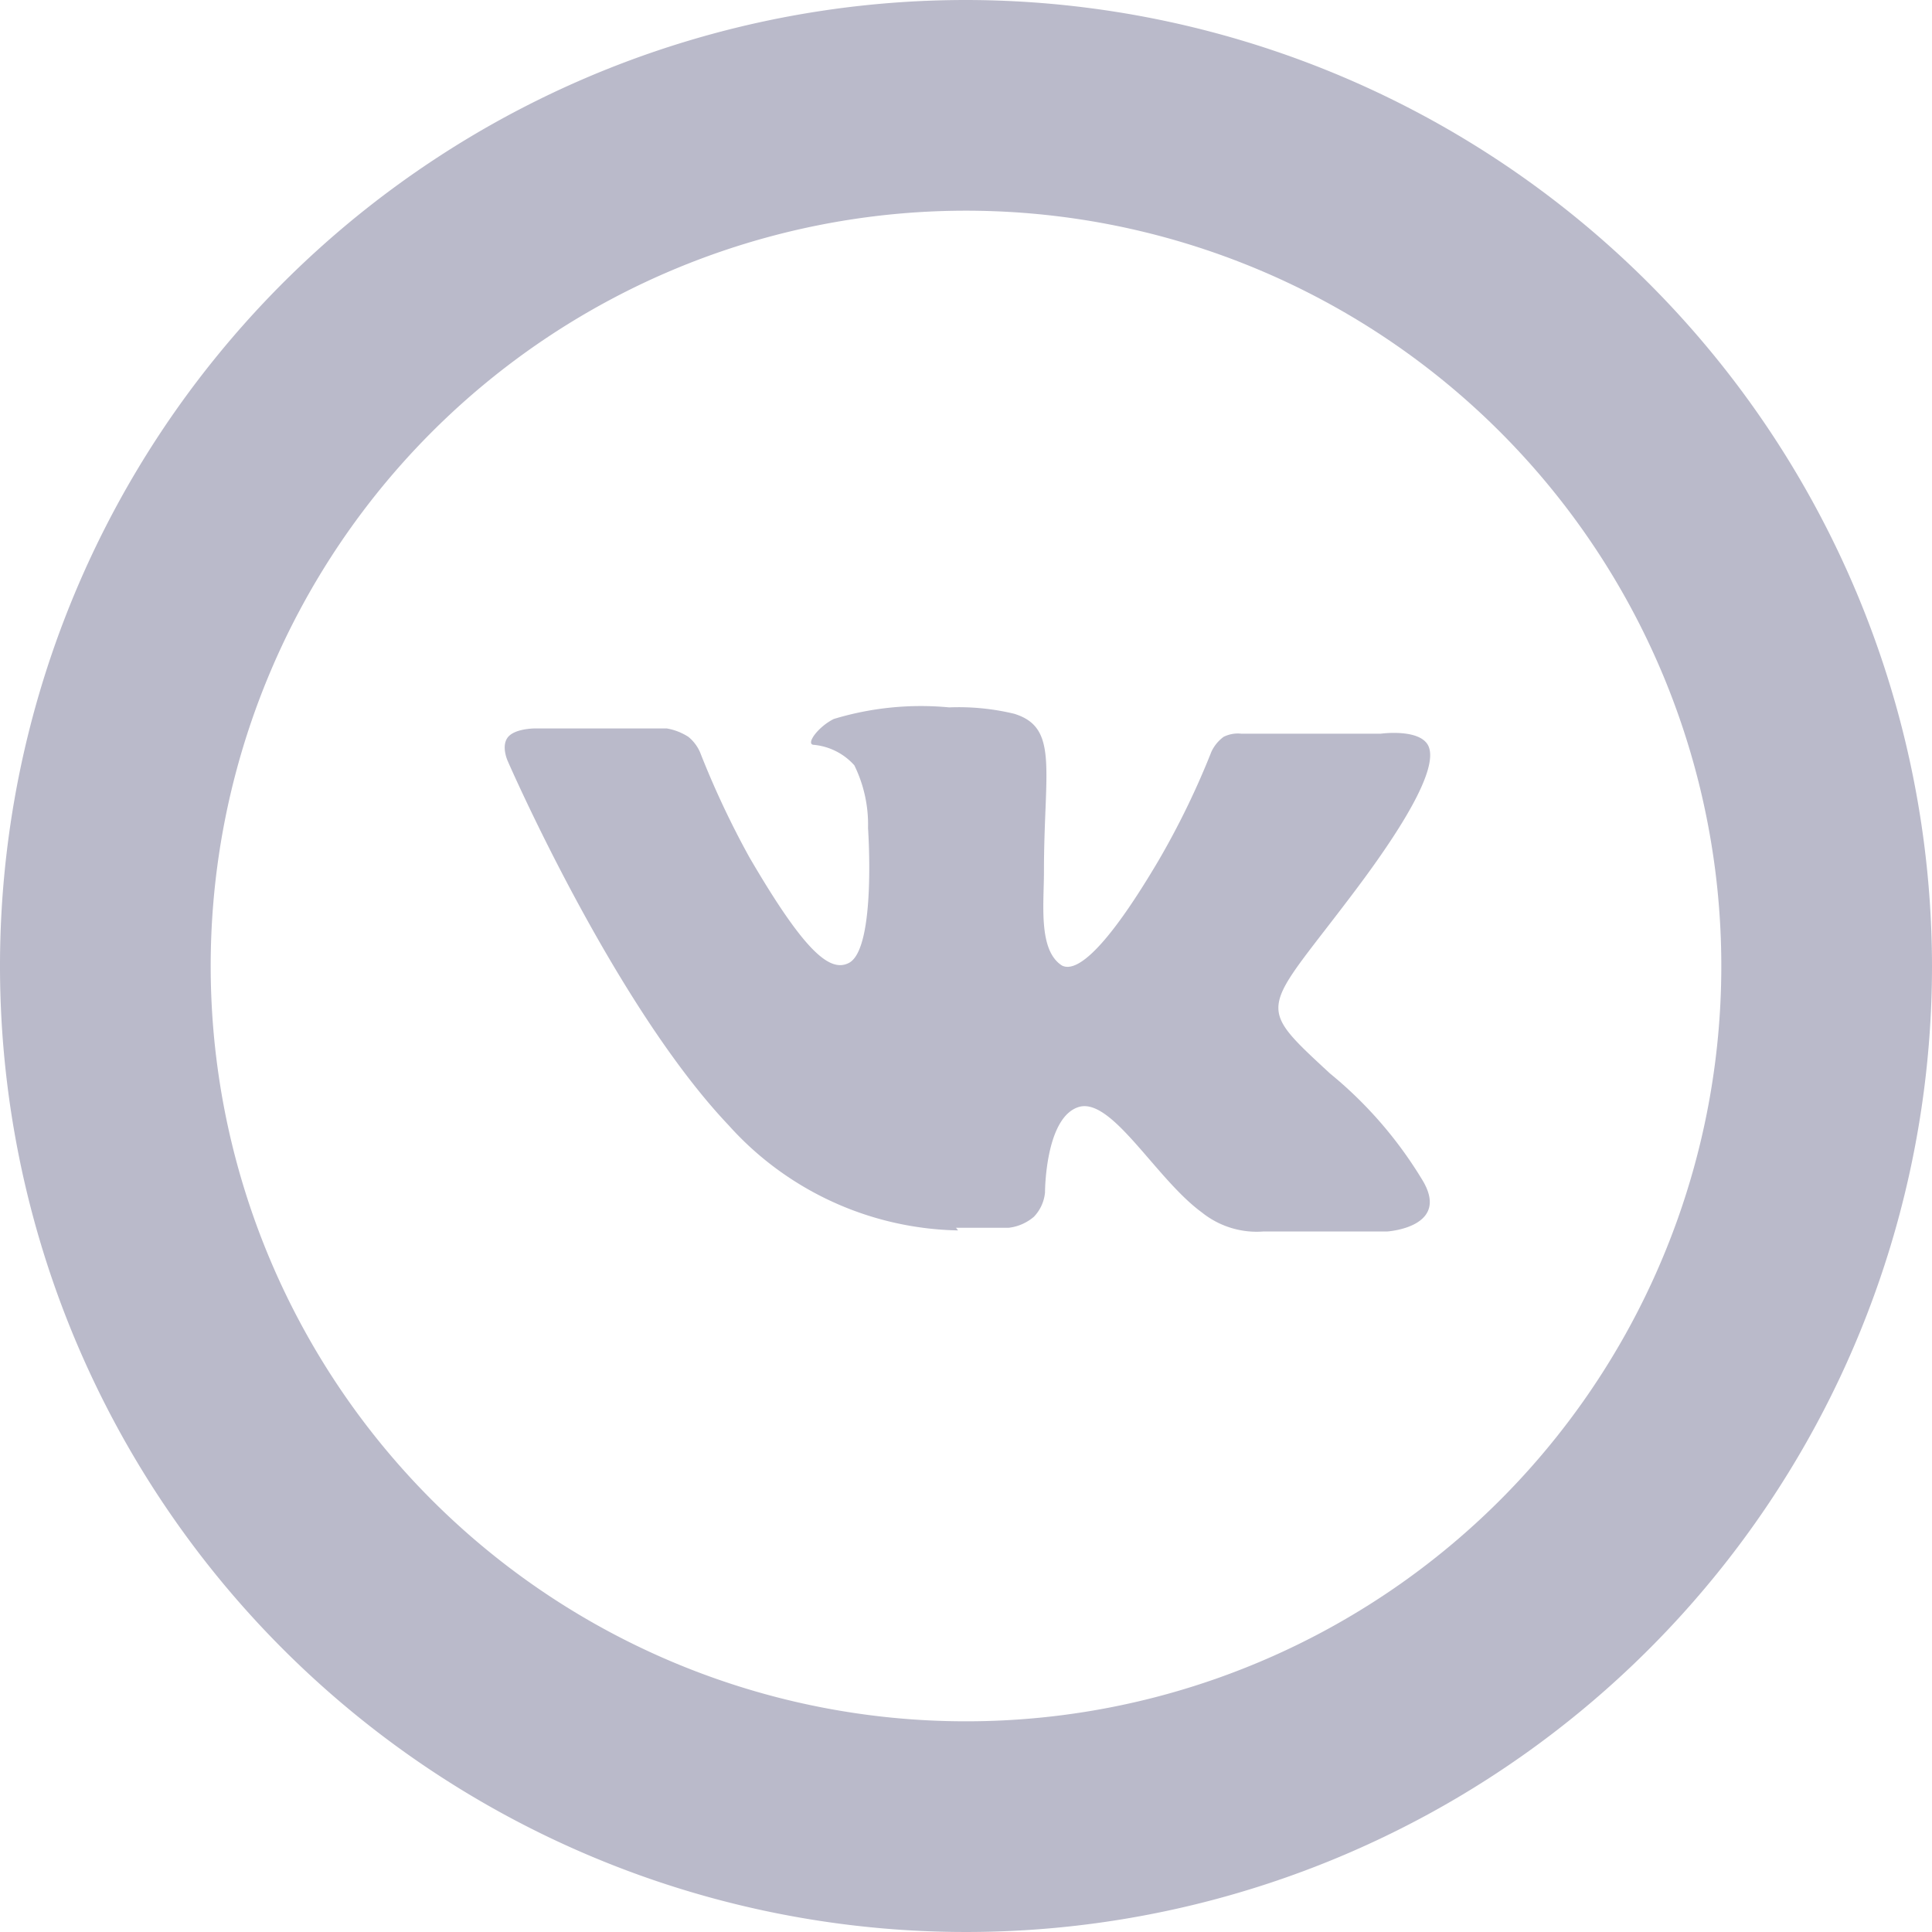
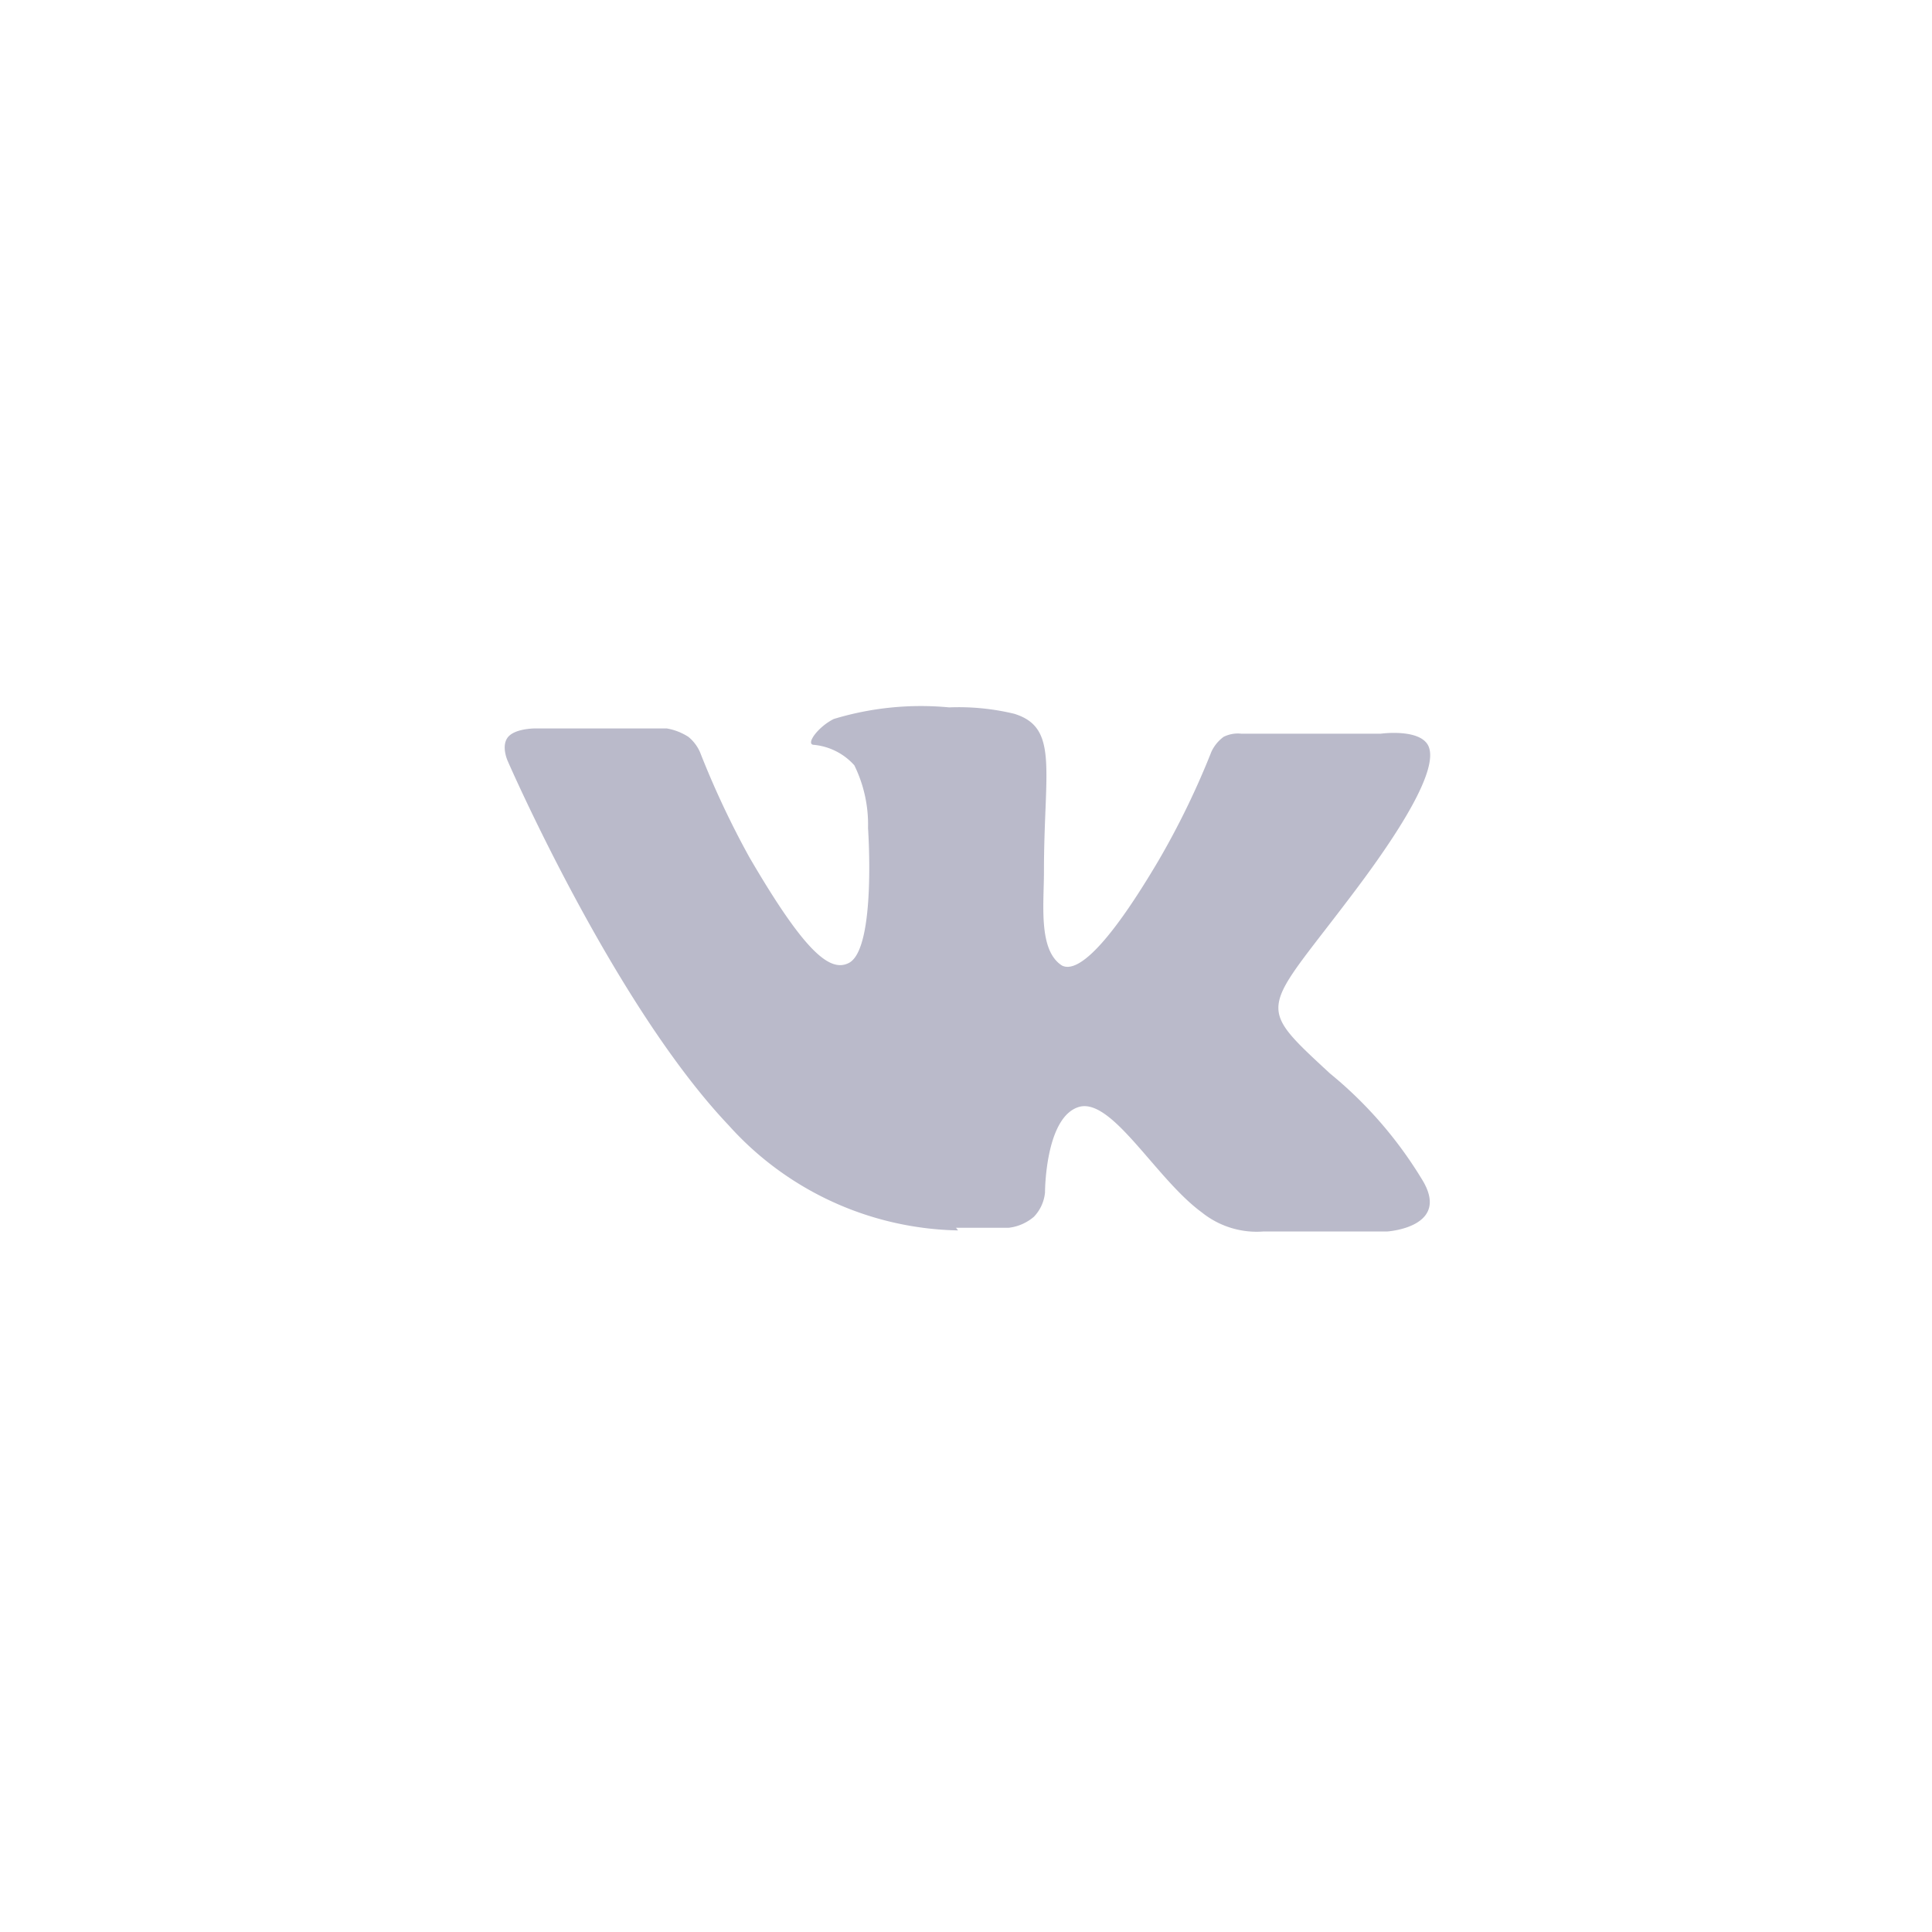
<svg xmlns="http://www.w3.org/2000/svg" id="Layer_1" data-name="Layer 1" viewBox="0 0 36.68 36.68">
  <defs>
    <style>.cls-1{fill:#babaca;}</style>
  </defs>
  <title>vk</title>
-   <path class="cls-1" d="M19.5,5.16A14.34,14.34,0,1,1,5.16,19.5,14.34,14.34,0,0,1,19.5,5.16m0-4A18.34,18.34,0,1,0,37.84,19.5,18.36,18.36,0,0,0,19.5,1.16Z" transform="translate(-1.16 -1.16)" />
  <path id="path2442" class="cls-1" d="M19.31,24.47h1a.89.89,0,0,0,.48-.21A.77.77,0,0,0,21,23.8s0-1.41.63-1.62,1.47,1.36,2.35,2a1.66,1.66,0,0,0,1.17.36l2.35,0s1.23-.08.65-1a7.84,7.84,0,0,0-1.74-2c-1.47-1.36-1.27-1.14.5-3.5,1.08-1.44,1.51-2.32,1.38-2.69s-.92-.26-.92-.26l-2.64,0a.6.6,0,0,0-.34.06.74.74,0,0,0-.23.28,15.32,15.32,0,0,1-1,2.06c-1.18,2-1.65,2.1-1.84,2-.45-.29-.34-1.16-.34-1.78,0-1.93.29-2.74-.57-3a4.52,4.52,0,0,0-1.23-.12,5.7,5.7,0,0,0-2.19.22c-.3.15-.53.47-.39.49a1.18,1.18,0,0,1,.78.39,2.55,2.55,0,0,1,.26,1.19s.16,2.28-.36,2.56c-.36.19-.84-.2-1.89-2a16.85,16.85,0,0,1-.94-2,.78.78,0,0,0-.22-.29,1.09,1.09,0,0,0-.41-.16l-2.51,0s-.38,0-.51.17,0,.45,0,.45,2,4.6,4.19,6.91a6,6,0,0,0,4.36,2" transform="translate(-1.16 -1.16)" />
</svg>